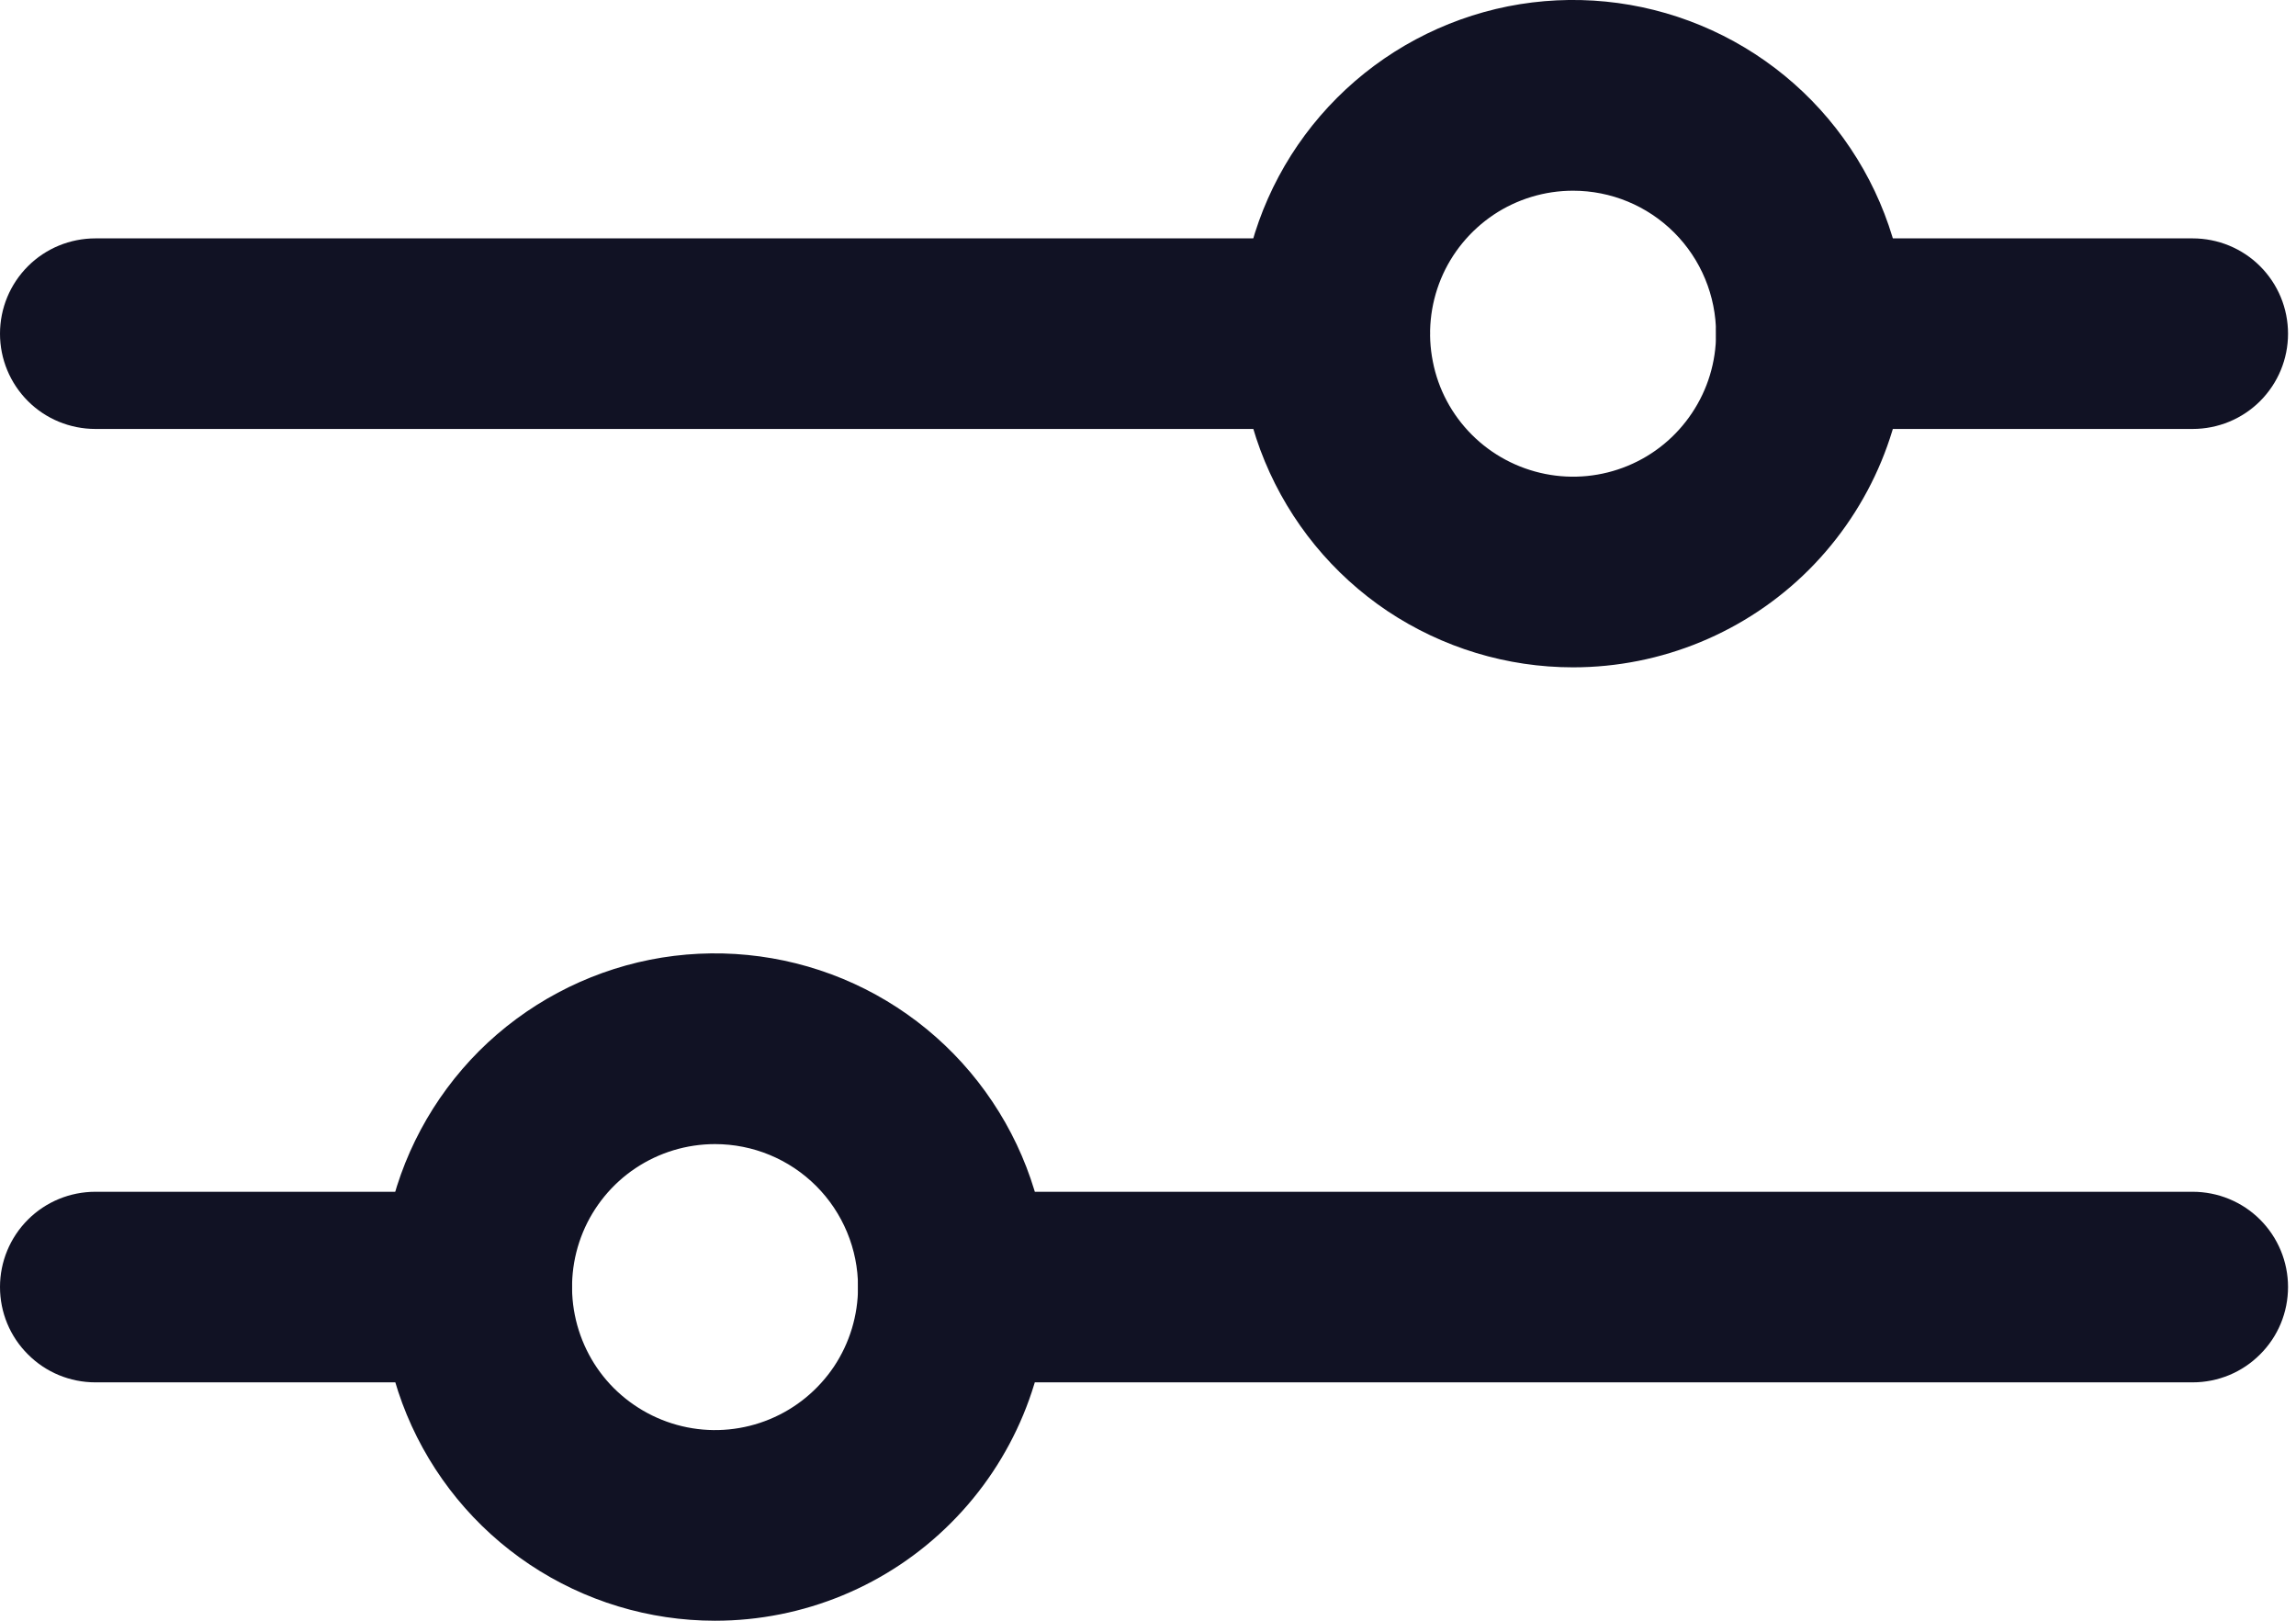
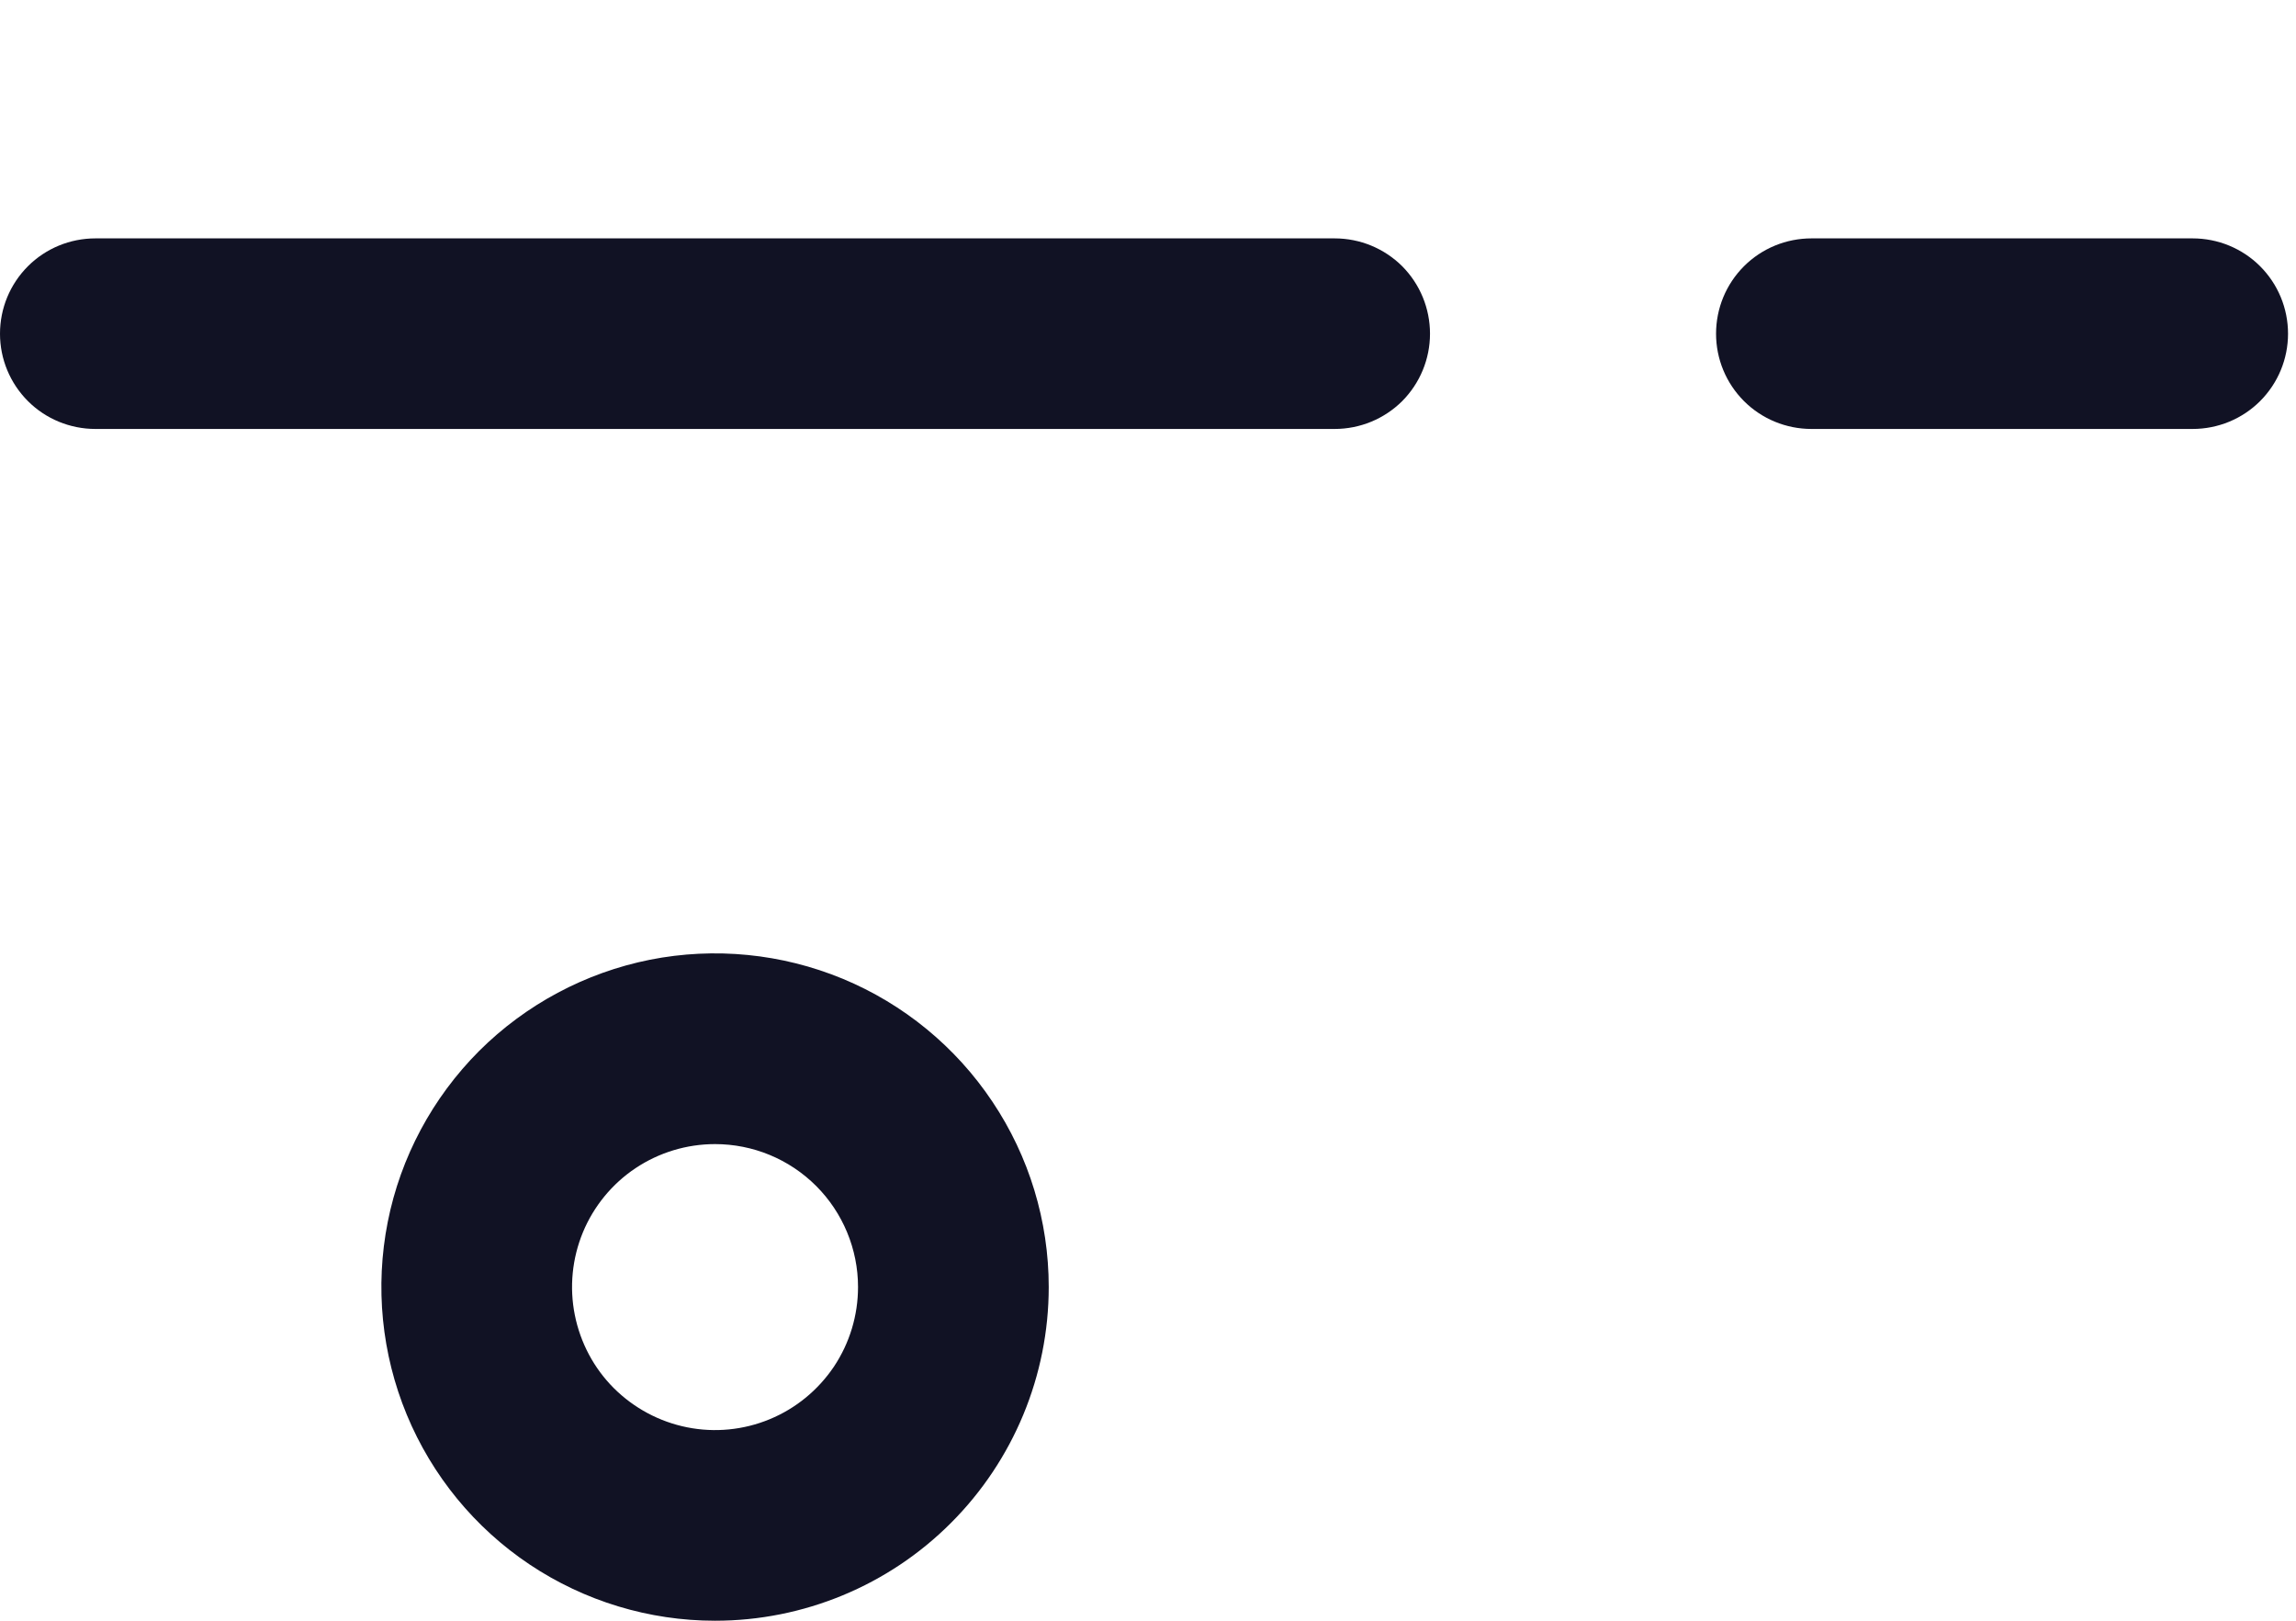
<svg xmlns="http://www.w3.org/2000/svg" width="17" height="12" viewBox="0 0 17 12" fill="none">
  <path d="M9.882 3.176H0.706C0.519 3.176 0.339 3.102 0.207 2.97C0.074 2.837 0 2.658 0 2.471C0 2.283 0.074 2.104 0.207 1.971C0.339 1.839 0.519 1.765 0.706 1.765H9.882C10.07 1.765 10.249 1.839 10.382 1.971C10.514 2.104 10.588 2.283 10.588 2.471C10.588 2.658 10.514 2.837 10.382 2.97C10.249 3.102 10.07 3.176 9.882 3.176ZM16.235 3.176H13.412C13.225 3.176 13.045 3.102 12.913 2.97C12.78 2.837 12.706 2.658 12.706 2.471C12.706 2.283 12.78 2.104 12.913 1.971C13.045 1.839 13.225 1.765 13.412 1.765H16.235C16.422 1.765 16.602 1.839 16.734 1.971C16.867 2.104 16.941 2.283 16.941 2.471C16.941 2.658 16.867 2.837 16.734 2.97C16.602 3.102 16.422 3.176 16.235 3.176Z" fill="#111224" />
-   <path d="M11.647 4.941C11.158 4.941 10.681 4.796 10.274 4.525C9.868 4.253 9.552 3.867 9.365 3.416C9.178 2.965 9.129 2.468 9.224 1.989C9.319 1.509 9.555 1.069 9.9 0.724C10.246 0.378 10.686 0.143 11.165 0.047C11.644 -0.048 12.141 0.001 12.592 0.188C13.044 0.375 13.43 0.692 13.701 1.098C13.973 1.504 14.118 1.982 14.118 2.471C14.118 3.126 13.857 3.754 13.394 4.218C12.931 4.681 12.302 4.941 11.647 4.941ZM11.647 1.412C11.438 1.412 11.233 1.474 11.059 1.59C10.885 1.707 10.749 1.872 10.669 2.065C10.589 2.259 10.568 2.472 10.609 2.677C10.649 2.883 10.75 3.071 10.898 3.219C11.046 3.367 11.235 3.468 11.441 3.509C11.646 3.55 11.859 3.529 12.052 3.449C12.246 3.369 12.411 3.233 12.527 3.059C12.644 2.885 12.706 2.68 12.706 2.471C12.706 2.19 12.594 1.92 12.396 1.722C12.197 1.523 11.928 1.412 11.647 1.412ZM16.235 10.235H7.059C6.872 10.235 6.692 10.161 6.56 10.028C6.427 9.896 6.353 9.717 6.353 9.529C6.353 9.342 6.427 9.163 6.56 9.03C6.692 8.898 6.872 8.824 7.059 8.824H16.235C16.422 8.824 16.602 8.898 16.734 9.03C16.867 9.163 16.941 9.342 16.941 9.529C16.941 9.717 16.867 9.896 16.734 10.028C16.602 10.161 16.422 10.235 16.235 10.235ZM3.529 10.235H0.706C0.519 10.235 0.339 10.161 0.207 10.028C0.074 9.896 0 9.717 0 9.529C0 9.342 0.074 9.163 0.207 9.03C0.339 8.898 0.519 8.824 0.706 8.824H3.529C3.717 8.824 3.896 8.898 4.029 9.03C4.161 9.163 4.235 9.342 4.235 9.529C4.235 9.717 4.161 9.896 4.029 10.028C3.896 10.161 3.717 10.235 3.529 10.235Z" fill="#111224" />
  <path d="M5.294 12C4.806 12 4.328 11.855 3.922 11.584C3.515 11.312 3.199 10.926 3.012 10.475C2.825 10.023 2.776 9.527 2.871 9.047C2.966 8.568 3.202 8.128 3.547 7.782C3.893 7.437 4.333 7.202 4.812 7.106C5.291 7.011 5.788 7.06 6.24 7.247C6.691 7.434 7.077 7.751 7.348 8.157C7.62 8.563 7.765 9.041 7.765 9.529C7.765 10.185 7.504 10.813 7.041 11.276C6.578 11.74 5.949 12 5.294 12ZM5.294 8.471C5.085 8.471 4.88 8.533 4.706 8.649C4.532 8.765 4.396 8.931 4.316 9.124C4.236 9.318 4.215 9.531 4.256 9.736C4.297 9.941 4.397 10.13 4.545 10.278C4.694 10.426 4.882 10.527 5.088 10.568C5.293 10.609 5.506 10.588 5.699 10.508C5.893 10.428 6.058 10.292 6.175 10.118C6.291 9.944 6.353 9.739 6.353 9.529C6.353 9.249 6.241 8.979 6.043 8.781C5.844 8.582 5.575 8.471 5.294 8.471Z" fill="#111224" />
</svg>